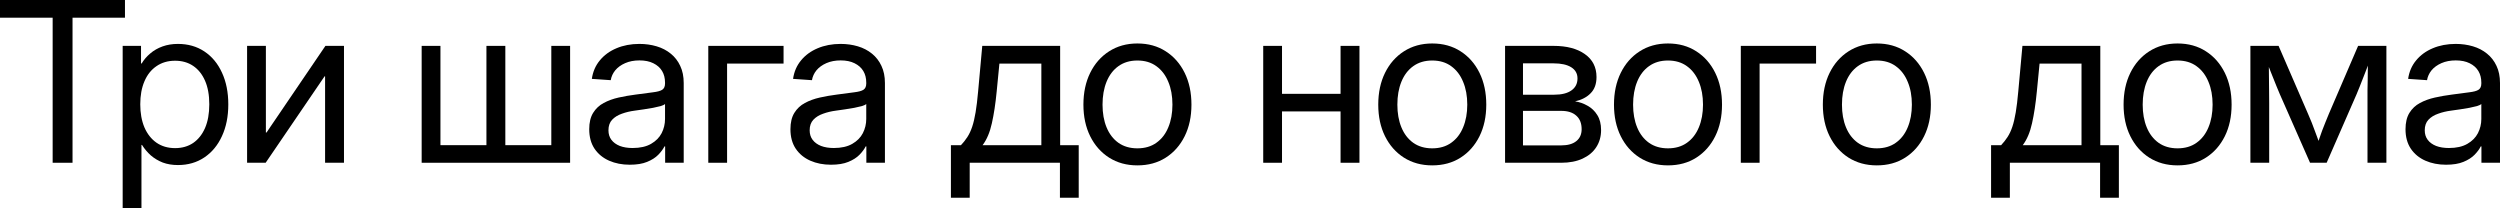
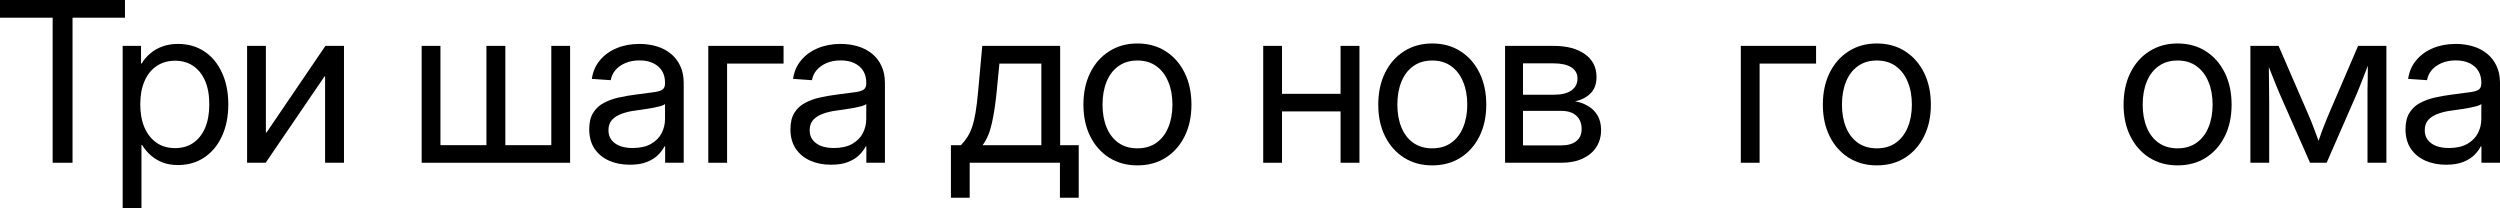
<svg xmlns="http://www.w3.org/2000/svg" viewBox="0 0 536.411 44.719" fill="none">
  <path d="M0 3.797V0H26.813V3.797H15.562V34.922H11.297V3.797H0Z" fill="black" />
  <path d="M26.321 44.719V9.844H30.259V13.617H30.399C30.884 12.805 31.501 12.086 32.251 11.461C33.001 10.82 33.876 10.32 34.876 9.961C35.876 9.602 36.978 9.422 38.181 9.422C40.337 9.422 42.228 9.961 43.852 11.039C45.477 12.117 46.735 13.633 47.626 15.586C48.532 17.539 48.985 19.812 48.985 22.406C48.985 24.984 48.532 27.25 47.626 29.203C46.735 31.156 45.477 32.68 43.852 33.773C42.228 34.867 40.337 35.414 38.181 35.414C36.978 35.414 35.892 35.234 34.923 34.875C33.97 34.5 33.118 33.992 32.368 33.351C31.634 32.695 31.001 31.945 30.47 31.102H30.352V44.719H26.321ZM37.571 31.781C39.056 31.781 40.345 31.414 41.438 30.68C42.532 29.93 43.384 28.859 43.993 27.469C44.603 26.062 44.907 24.367 44.907 22.383C44.907 20.398 44.603 18.711 43.993 17.32C43.384 15.93 42.532 14.867 41.438 14.133C40.345 13.398 39.056 13.031 37.571 13.031C36.024 13.031 34.689 13.422 33.563 14.203C32.438 14.969 31.579 16.055 30.985 17.461C30.391 18.852 30.095 20.492 30.095 22.383C30.095 24.258 30.391 25.906 30.985 27.328C31.595 28.734 32.454 29.828 33.563 30.609C34.689 31.391 36.024 31.781 37.571 31.781Z" fill="black" />
  <path d="M73.807 34.922H69.752V16.383H69.635L57.002 34.922H53.017V9.844H57.049V28.43H57.189L69.822 9.844H73.807V34.922Z" fill="black" />
  <path d="M90.473 9.844H94.504V31.148H104.371V9.844H108.426V31.148H118.293V9.844H122.324V34.922H90.473V9.844Z" fill="black" />
  <path d="M135.122 35.344C133.481 35.344 132.005 35.055 130.692 34.477C129.38 33.898 128.341 33.047 127.575 31.922C126.809 30.781 126.427 29.383 126.427 27.727C126.427 26.289 126.708 25.117 127.27 24.211C127.833 23.305 128.583 22.602 129.52 22.102C130.473 21.586 131.544 21.195 132.731 20.93C133.919 20.664 135.13 20.453 136.364 20.297C137.927 20.078 139.169 19.914 140.091 19.805C141.028 19.695 141.692 19.516 142.083 19.266C142.489 19 142.692 18.555 142.692 17.93V17.719C142.692 16.766 142.481 15.938 142.059 15.234C141.638 14.531 141.012 13.977 140.184 13.57C139.372 13.164 138.38 12.961 137.208 12.961C136.051 12.961 135.028 13.156 134.138 13.547C133.247 13.937 132.536 14.453 132.005 15.094C131.489 15.734 131.169 16.438 131.044 17.203L126.989 16.922C127.208 15.391 127.778 14.07 128.7 12.961C129.622 11.836 130.809 10.969 132.263 10.359C133.731 9.734 135.372 9.422 137.184 9.422C138.497 9.422 139.731 9.594 140.887 9.938C142.044 10.281 143.052 10.805 143.911 11.508C144.786 12.211 145.466 13.086 145.95 14.133C146.45 15.18 146.7 16.406 146.7 17.812V34.922H142.716V31.406H142.575C142.278 32 141.833 32.602 141.239 33.211C140.645 33.82 139.848 34.328 138.848 34.734C137.864 35.141 136.622 35.344 135.122 35.344ZM135.731 31.758C137.341 31.758 138.661 31.461 139.692 30.867C140.723 30.273 141.481 29.508 141.966 28.57C142.45 27.617 142.692 26.602 142.692 25.524V22.313C142.536 22.469 142.231 22.617 141.778 22.758C141.325 22.883 140.778 23.008 140.138 23.133C139.512 23.242 138.848 23.352 138.145 23.461C137.458 23.57 136.802 23.664 136.176 23.742C135.208 23.867 134.294 24.086 133.434 24.398C132.575 24.695 131.88 25.125 131.348 25.687C130.817 26.25 130.552 27.008 130.552 27.961C130.552 28.758 130.763 29.438 131.184 30C131.606 30.562 132.208 31 132.989 31.313C133.77 31.609 134.684 31.758 135.731 31.758Z" fill="black" />
  <path d="M168.123 9.844V13.641H156.006V34.922H151.974V9.844H168.123Z" fill="black" />
  <path d="M178.296 35.344C176.655 35.344 175.178 35.055 173.866 34.477C172.553 33.898 171.514 33.047 170.749 31.922C169.983 30.781 169.6 29.383 169.6 27.727C169.6 26.289 169.882 25.117 170.444 24.211C171.007 23.305 171.757 22.602 172.694 22.102C173.647 21.586 174.718 21.195 175.905 20.93C177.092 20.664 178.303 20.453 179.538 20.297C181.1 20.078 182.343 19.914 183.264 19.805C184.202 19.695 184.866 19.516 185.257 19.266C185.663 19 185.866 18.555 185.866 17.93V17.719C185.866 16.766 185.655 15.938 185.233 15.234C184.811 14.531 184.186 13.977 183.358 13.57C182.546 13.164 181.553 12.961 180.382 12.961C179.225 12.961 178.202 13.156 177.311 13.547C176.421 13.937 175.71 14.453 175.178 15.094C174.663 15.734 174.343 16.438 174.217 17.203L170.163 16.922C170.382 15.391 170.952 14.07 171.874 12.961C172.796 11.836 173.983 10.969 175.436 10.359C176.905 9.734 178.546 9.422 180.358 9.422C181.671 9.422 182.905 9.594 184.061 9.938C185.218 10.281 186.225 10.805 187.085 11.508C187.96 12.211 188.639 13.086 189.124 14.133C189.624 15.18 189.874 16.406 189.874 17.812V34.922H185.889V31.406H185.749C185.452 32 185.007 32.602 184.413 33.211C183.819 33.82 183.022 34.328 182.022 34.734C181.038 35.141 179.796 35.344 178.296 35.344ZM178.905 31.758C180.514 31.758 181.835 31.461 182.866 30.867C183.897 30.273 184.655 29.508 185.139 28.57C185.624 27.617 185.866 26.602 185.866 25.524V22.313C185.71 22.469 185.405 22.617 184.952 22.758C184.499 22.883 183.952 23.008 183.311 23.133C182.686 23.242 182.022 23.352 181.319 23.461C180.632 23.57 179.975 23.664 179.35 23.742C178.381 23.867 177.468 24.086 176.608 24.398C175.749 24.695 175.053 25.125 174.522 25.687C173.991 26.25 173.725 27.008 173.725 27.961C173.725 28.758 173.936 29.438 174.358 30C174.78 30.562 175.381 31 176.163 31.313C176.944 31.609 177.858 31.758 178.905 31.758Z" fill="black" />
  <path d="M204.032 42.422V31.148H206.188C206.719 30.586 207.18 30 207.571 29.391C207.977 28.766 208.321 28.031 208.602 27.187C208.883 26.344 209.126 25.313 209.329 24.094C209.532 22.875 209.712 21.391 209.868 19.641L210.758 9.844H227.469V31.148H231.454V42.422H227.423V34.922H208.063V42.422H204.032ZM210.829 31.148H223.438V13.641H214.438L213.852 19.641C213.602 22.234 213.258 24.5 212.821 26.438C212.399 28.375 211.735 29.945 210.829 31.148Z" fill="black" />
  <path d="M244.041 35.484C241.744 35.484 239.72 34.93 237.97 33.82C236.236 32.711 234.884 31.18 233.915 29.227C232.947 27.273 232.462 25.016 232.462 22.453C232.462 19.875 232.947 17.602 233.915 15.633C234.884 13.664 236.236 12.125 237.97 11.016C239.72 9.891 241.744 9.328 244.041 9.328C246.369 9.328 248.4 9.891 250.134 11.016C251.868 12.125 253.221 13.664 254.188 15.633C255.158 17.602 255.643 19.875 255.643 22.453C255.643 25.016 255.158 27.273 254.188 29.227C253.221 31.18 251.868 32.711 250.134 33.82C248.4 34.93 246.369 35.484 244.041 35.484ZM244.041 31.828C245.65 31.828 247.009 31.43 248.119 30.633C249.244 29.836 250.096 28.734 250.673 27.328C251.268 25.906 251.563 24.281 251.563 22.453C251.563 20.594 251.268 18.961 250.673 17.555C250.096 16.133 249.244 15.016 248.119 14.203C247.009 13.391 245.65 12.984 244.041 12.984C242.447 12.984 241.088 13.391 239.962 14.203C238.853 15 238.009 16.109 237.431 17.531C236.853 18.953 236.564 20.594 236.564 22.453C236.564 24.297 236.853 25.922 237.431 27.328C238.009 28.734 238.853 29.836 239.962 30.633C241.088 31.43 242.447 31.828 244.041 31.828Z" fill="black" />
  <path d="M288.55 20.133V23.906H274.137V20.133H288.55ZM275.074 9.844V34.922H271.043V9.844H275.074ZM291.692 9.844V34.922H287.637V9.844H291.692Z" fill="black" />
  <path d="M307.302 35.484C305.004 35.484 302.98 34.93 301.23 33.82C299.495 32.711 298.146 31.18 297.176 29.227C296.208 27.273 295.724 25.016 295.724 22.453C295.724 19.875 296.208 17.602 297.176 15.633C298.146 13.664 299.495 12.125 301.23 11.016C302.98 9.891 305.004 9.328 307.302 9.328C309.629 9.328 311.661 9.891 313.396 11.016C315.13 12.125 316.48 13.664 317.45 15.633C318.417 17.602 318.902 19.875 318.902 22.453C318.902 25.016 318.417 27.273 317.45 29.227C316.48 31.18 315.13 32.711 313.396 33.82C311.661 34.93 309.629 35.484 307.302 35.484ZM307.302 31.828C308.911 31.828 310.271 31.43 311.378 30.633C312.503 29.836 313.356 28.734 313.933 27.328C314.528 25.906 314.825 24.281 314.825 22.453C314.825 20.594 314.528 18.961 313.933 17.555C313.356 16.133 312.503 15.016 311.378 14.203C310.271 13.391 308.911 12.984 307.302 12.984C305.707 12.984 304.347 13.391 303.222 14.203C302.115 15 301.27 16.109 300.693 17.531C300.113 18.953 299.825 20.594 299.825 22.453C299.825 24.297 300.113 25.922 300.693 27.328C301.27 28.734 302.115 29.836 303.222 30.633C304.347 31.43 305.707 31.828 307.302 31.828Z" fill="black" />
  <path d="M322.934 34.922V9.844H333.342C336.154 9.844 338.389 10.43 340.044 11.602C341.716 12.773 342.553 14.414 342.553 16.523C342.553 18.008 342.131 19.172 341.286 20.016C340.459 20.859 339.349 21.437 337.959 21.75C338.896 21.891 339.786 22.203 340.631 22.687C341.491 23.156 342.186 23.82 342.716 24.68C343.263 25.539 343.536 26.617 343.536 27.914C343.536 29.289 343.193 30.508 342.506 31.57C341.833 32.617 340.856 33.437 339.576 34.031C338.294 34.625 336.764 34.922 334.982 34.922H322.934ZM326.778 31.195H334.982C336.389 31.195 337.467 30.891 338.216 30.281C338.981 29.672 339.364 28.82 339.364 27.727C339.364 26.461 338.981 25.492 338.216 24.82C337.467 24.133 336.389 23.789 334.982 23.789H326.778V31.195ZM326.778 20.32H333.482C335.074 20.32 336.302 20.016 337.162 19.406C338.036 18.797 338.474 17.938 338.474 16.828C338.474 15.797 338.029 15 337.139 14.438C336.247 13.875 334.982 13.594 333.342 13.594H326.778V20.32Z" fill="black" />
-   <path d="M357.881 35.484C355.584 35.484 353.561 34.93 351.812 33.82C350.077 32.711 348.725 31.18 347.757 29.227C346.788 27.273 346.303 25.016 346.303 22.453C346.303 19.875 346.788 17.602 347.757 15.633C348.725 13.664 350.077 12.125 351.812 11.016C353.561 9.891 355.584 9.328 357.881 9.328C360.21 9.328 362.24 9.891 363.975 11.016C365.709 12.125 367.062 13.664 368.029 15.633C368.999 17.602 369.484 19.875 369.484 22.453C369.484 25.016 368.999 27.273 368.029 29.227C367.062 31.18 365.709 32.711 363.975 33.82C362.24 34.93 360.21 35.484 357.881 35.484ZM357.881 31.828C359.49 31.828 360.85 31.43 361.96 30.633C363.085 29.836 363.935 28.734 364.515 27.328C365.107 25.906 365.404 24.281 365.404 22.453C365.404 20.594 365.107 18.961 364.515 17.555C363.935 16.133 363.085 15.016 361.96 14.203C360.85 13.391 359.49 12.984 357.881 12.984C356.288 12.984 354.929 13.391 353.804 14.203C352.694 15 351.849 16.109 351.272 17.531C350.694 18.953 350.404 20.594 350.404 22.453C350.404 24.297 350.694 25.922 351.272 27.328C351.849 28.734 352.694 29.836 353.804 30.633C354.929 31.43 356.288 31.828 357.881 31.828Z" fill="black" />
  <path d="M389.663 9.844V13.641H377.547V34.922H373.516V9.844H389.663Z" fill="black" />
  <path d="M402.696 35.484C400.399 35.484 398.377 34.93 396.624 33.82C394.892 32.711 393.54 31.18 392.57 29.227C391.603 27.273 391.118 25.016 391.118 22.453C391.118 19.875 391.603 17.602 392.57 15.633C393.54 13.664 394.892 12.125 396.624 11.016C398.377 9.891 400.399 9.328 402.696 9.328C405.023 9.328 407.055 9.891 408.79 11.016C410.524 12.125 411.874 13.664 412.844 15.633C413.814 17.602 414.296 19.875 414.296 22.453C414.296 25.016 413.814 27.273 412.844 29.227C411.874 31.18 410.524 32.711 408.79 33.82C407.055 34.93 405.023 35.484 402.696 35.484ZM402.696 31.828C404.306 31.828 405.665 31.43 406.773 30.633C407.9 29.836 408.75 28.734 409.327 27.328C409.922 25.906 410.22 24.281 410.22 22.453C410.22 20.594 409.922 18.961 409.327 17.555C408.75 16.133 407.9 15.016 406.773 14.203C405.665 13.391 404.306 12.984 402.696 12.984C401.101 12.984 399.741 13.391 398.616 14.203C397.509 15 396.664 16.109 396.087 17.531C395.507 18.953 395.22 20.594 395.22 22.453C395.22 24.297 395.507 25.922 396.087 27.328C396.664 28.734 397.509 29.836 398.616 30.633C399.741 31.43 401.101 31.828 402.696 31.828Z" fill="black" />
-   <path d="M427.214 42.422V31.148H429.369C429.901 30.586 430.361 30 430.751 29.391C431.159 28.766 431.501 28.031 431.783 27.187C432.066 26.344 432.306 25.313 432.511 24.094C432.713 22.875 432.893 21.391 433.048 19.641L433.941 9.844H450.65V31.148H454.635V42.422H450.603V34.922H431.244V42.422H427.214ZM434.011 31.148H446.619V13.641H437.62L437.033 19.641C436.783 22.234 436.44 24.5 436.003 26.438C435.58 28.375 434.915 29.945 434.011 31.148Z" fill="black" />
  <path d="M467.223 35.484C464.925 35.484 462.901 34.93 461.151 33.82C459.416 32.711 458.067 31.18 457.097 29.227C456.127 27.273 455.645 25.016 455.645 22.453C455.645 19.875 456.127 17.602 457.097 15.633C458.067 13.664 459.416 12.125 461.151 11.016C462.901 9.891 464.925 9.328 467.223 9.328C469.55 9.328 471.582 9.891 473.317 11.016C475.049 12.125 476.401 13.664 477.371 15.633C478.338 17.602 478.823 19.875 478.823 22.453C478.823 25.016 478.338 27.273 477.371 29.227C476.401 31.18 475.049 32.711 473.317 33.82C471.582 34.93 469.55 35.484 467.223 35.484ZM467.223 31.828C468.832 31.828 470.19 31.43 471.299 30.633C472.424 29.836 473.277 28.734 473.854 27.328C474.449 25.906 474.746 24.281 474.746 22.453C474.746 20.594 474.449 18.961 473.854 17.555C473.277 16.133 472.424 15.016 471.299 14.203C470.19 13.391 468.832 12.984 467.223 12.984C465.628 12.984 464.268 13.391 463.143 14.203C462.033 15 461.191 16.109 460.614 17.531C460.034 18.953 459.746 20.594 459.746 22.453C459.746 24.297 460.034 25.922 460.614 27.328C461.191 28.734 462.033 29.836 463.143 30.633C464.268 31.43 465.628 31.828 467.223 31.828Z" fill="black" />
  <path d="M482.855 34.922V9.844H488.902L495.23 24.445C495.528 25.102 495.793 25.734 496.028 26.344C496.263 26.938 496.48 27.516 496.683 28.078C496.903 28.625 497.105 29.172 497.293 29.719C497.495 30.266 497.693 30.82 497.88 31.383H497.058C497.263 30.82 497.458 30.273 497.645 29.742C497.833 29.195 498.027 28.641 498.23 28.078C498.45 27.516 498.675 26.938 498.91 26.344C499.145 25.75 499.402 25.117 499.685 24.445L505.966 9.844H512.035V34.922H507.981V22.148C507.981 21.086 507.981 20.133 507.981 19.289C507.996 18.43 508.011 17.617 508.028 16.852C508.043 16.086 508.051 15.328 508.051 14.578C508.066 13.813 508.083 13.016 508.098 12.188H508.778C508.356 13.297 507.948 14.367 507.558 15.398C507.168 16.414 506.754 17.469 506.316 18.562C505.894 19.641 505.394 20.82 504.816 22.102L499.215 34.922H495.653L490.004 22.102C489.426 20.82 488.919 19.641 488.482 18.562C488.044 17.469 487.622 16.414 487.214 15.398C486.824 14.367 486.409 13.297 485.972 12.188H486.769C486.784 12.984 486.802 13.758 486.817 14.508C486.832 15.258 486.839 16.023 486.839 16.805C486.857 17.57 486.864 18.391 486.864 19.266C486.879 20.125 486.887 21.086 486.887 22.148V34.922H482.855Z" fill="black" />
  <path d="M524.833 35.344C523.193 35.344 521.716 35.055 520.404 34.477C519.092 33.898 518.052 33.047 517.287 31.922C516.519 30.781 516.137 29.383 516.137 27.727C516.137 26.289 516.419 25.117 516.982 24.211C517.544 23.305 518.294 22.602 519.231 22.102C520.184 21.586 521.256 21.195 522.443 20.93C523.631 20.664 524.841 20.453 526.075 20.297C527.638 20.078 528.88 19.914 529.802 19.805C530.74 19.695 531.404 19.516 531.794 19.266C532.199 19 532.404 18.555 532.404 17.93V17.719C532.404 16.766 532.192 15.938 531.769 15.234C531.349 14.531 530.725 13.977 529.895 13.57C529.082 13.164 528.09 12.961 526.92 12.961C525.763 12.961 524.741 13.156 523.848 13.547C522.958 13.937 522.246 14.453 521.716 15.094C521.201 15.734 520.881 16.438 520.756 17.203L516.699 16.922C516.919 15.391 517.489 14.07 518.412 12.961C519.334 11.836 520.521 10.969 521.974 10.359C523.443 9.734 525.083 9.422 526.895 9.422C528.207 9.422 529.442 9.594 530.6 9.938C531.754 10.281 532.762 10.805 533.622 11.508C534.496 12.211 535.176 13.086 535.661 14.133C536.161 15.18 536.411 16.406 536.411 17.812V34.922H532.427V31.406H532.287C531.989 32 531.544 32.602 530.95 33.211C530.357 33.82 529.56 34.328 528.56 34.734C527.575 35.141 526.333 35.344 524.833 35.344ZM525.443 31.758C527.053 31.758 528.372 31.461 529.402 30.867C530.435 30.273 531.192 29.508 531.677 28.57C532.162 27.617 532.404 26.602 532.404 25.524V22.313C532.247 22.469 531.942 22.617 531.489 22.758C531.037 22.883 530.49 23.008 529.85 23.133C529.225 23.242 528.56 23.352 527.858 23.461C527.17 23.57 526.513 23.664 525.888 23.742C524.918 23.867 524.006 24.086 523.146 24.398C522.286 24.695 521.591 25.125 521.059 25.687C520.529 26.25 520.264 27.008 520.264 27.961C520.264 28.758 520.474 29.438 520.896 30C521.319 30.562 521.919 31 522.701 31.313C523.481 31.609 524.396 31.758 525.443 31.758Z" fill="black" />
</svg>